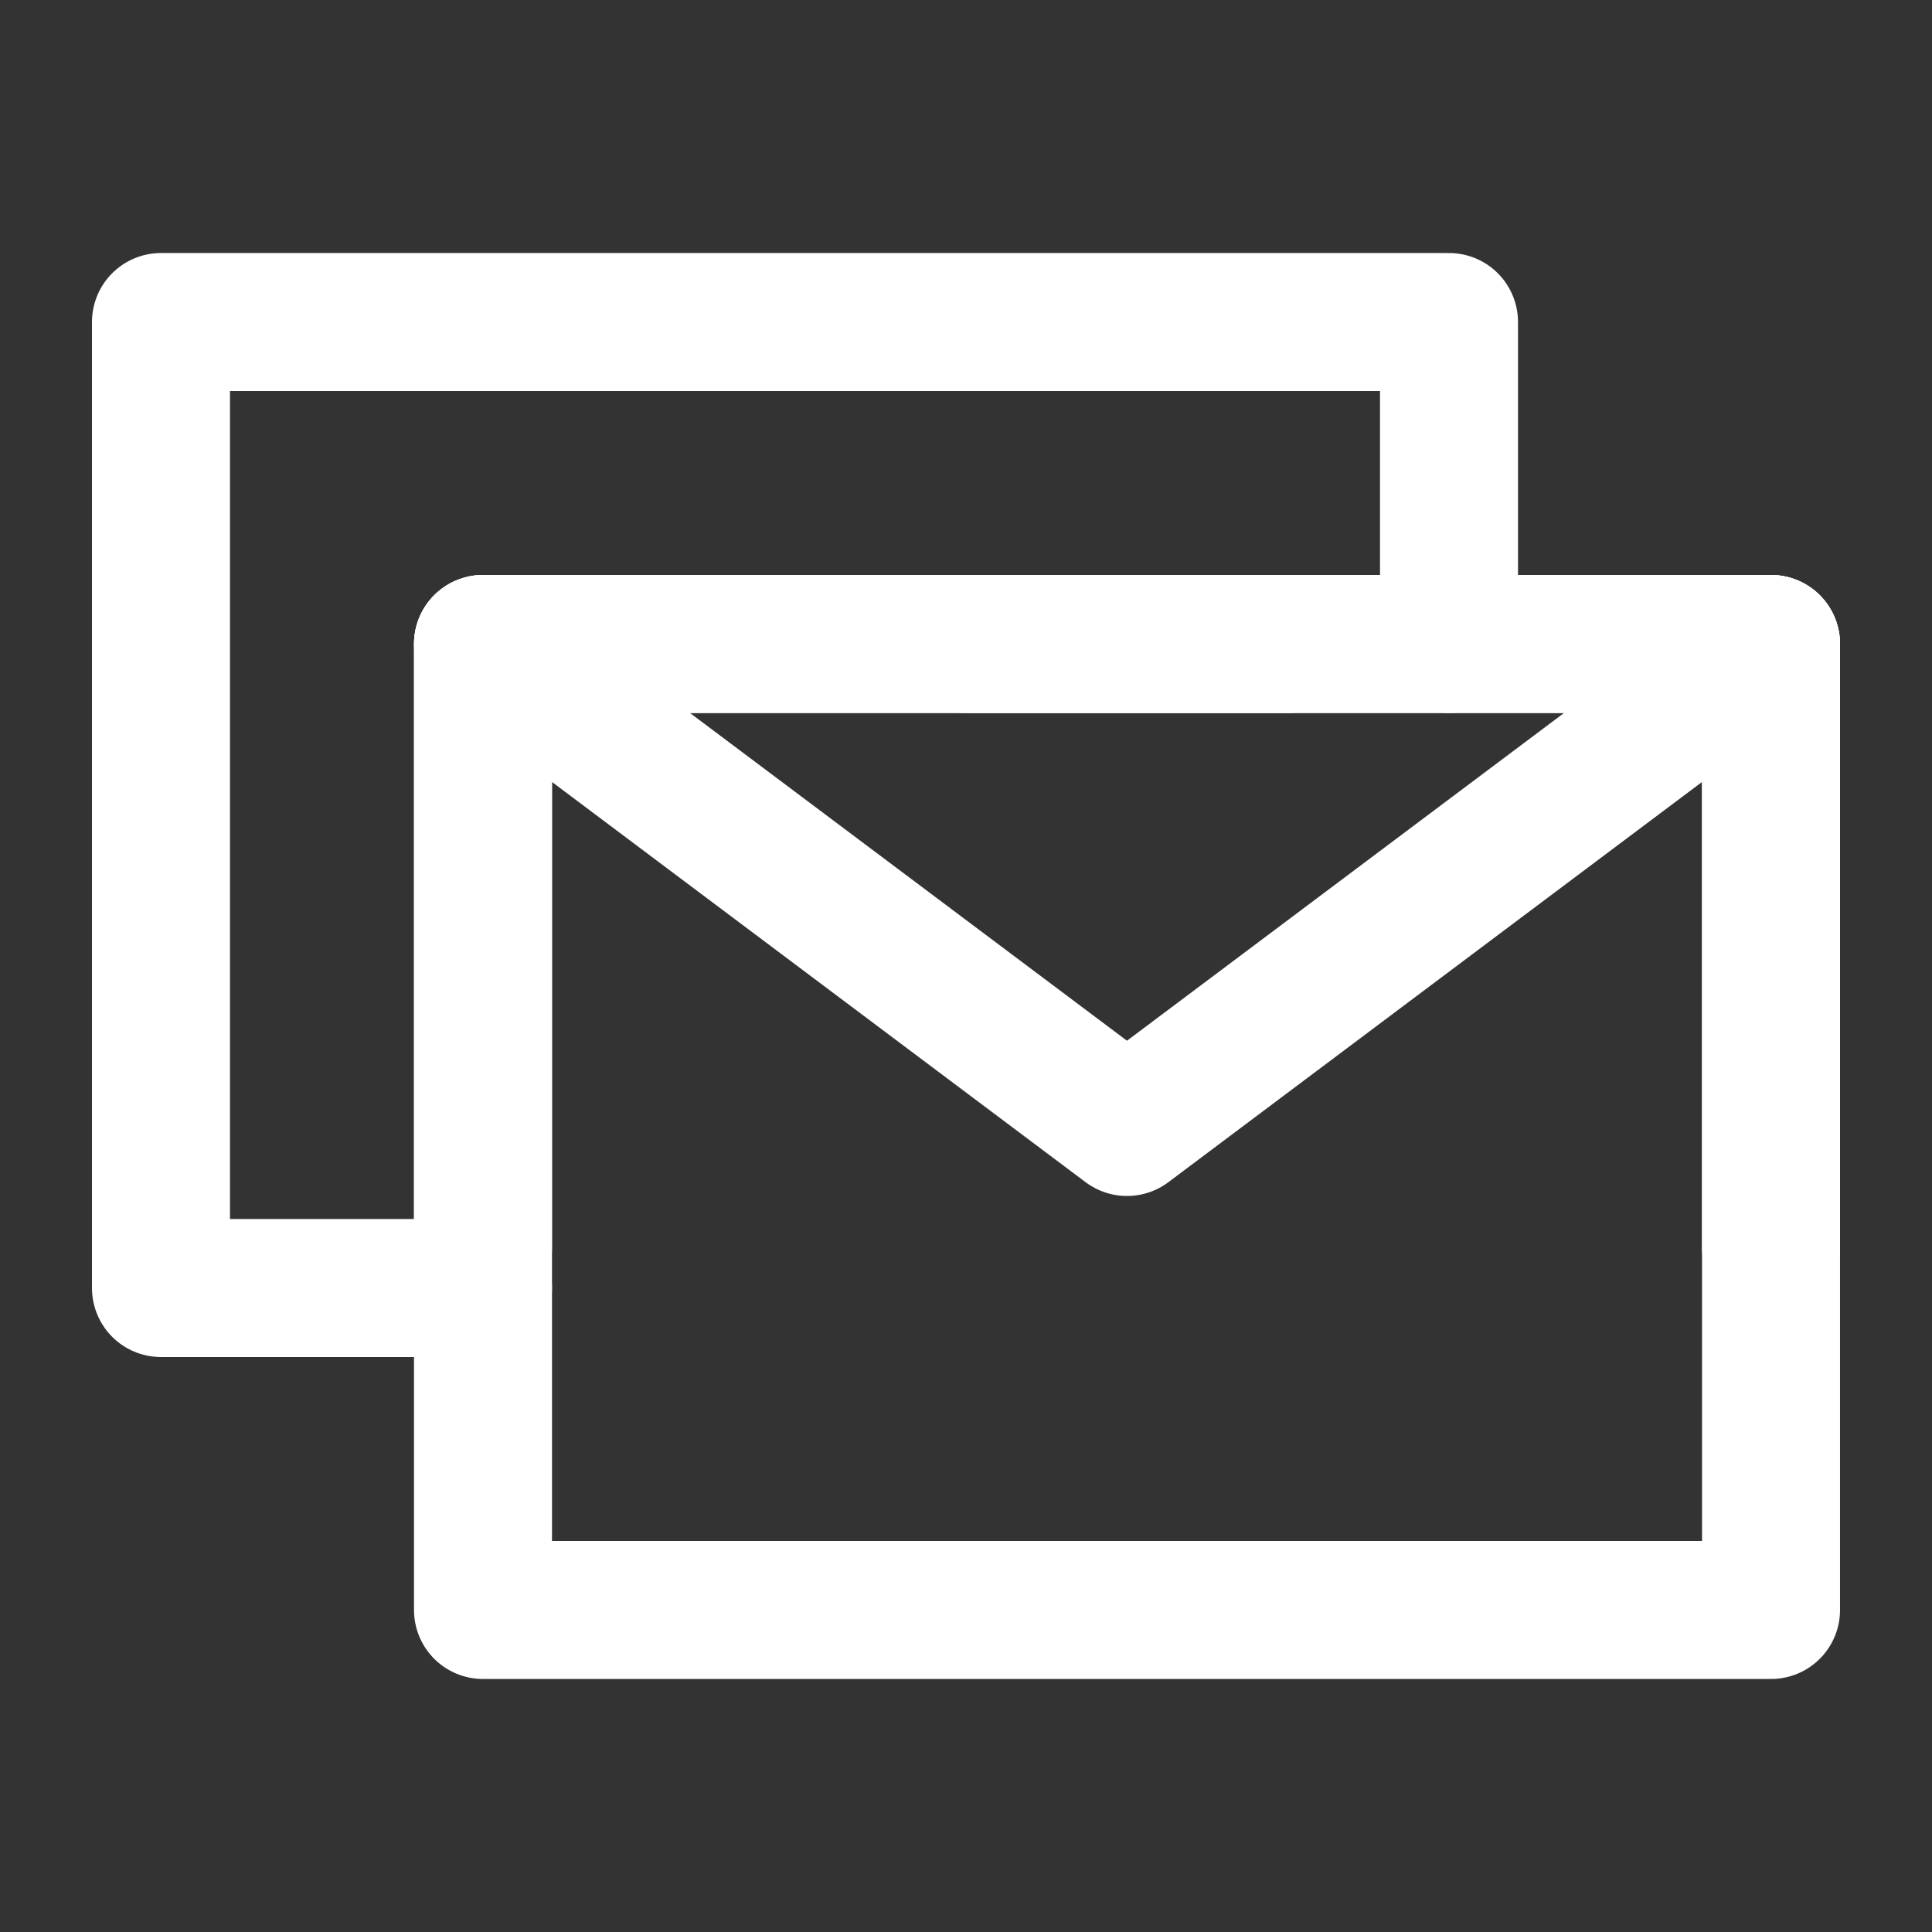
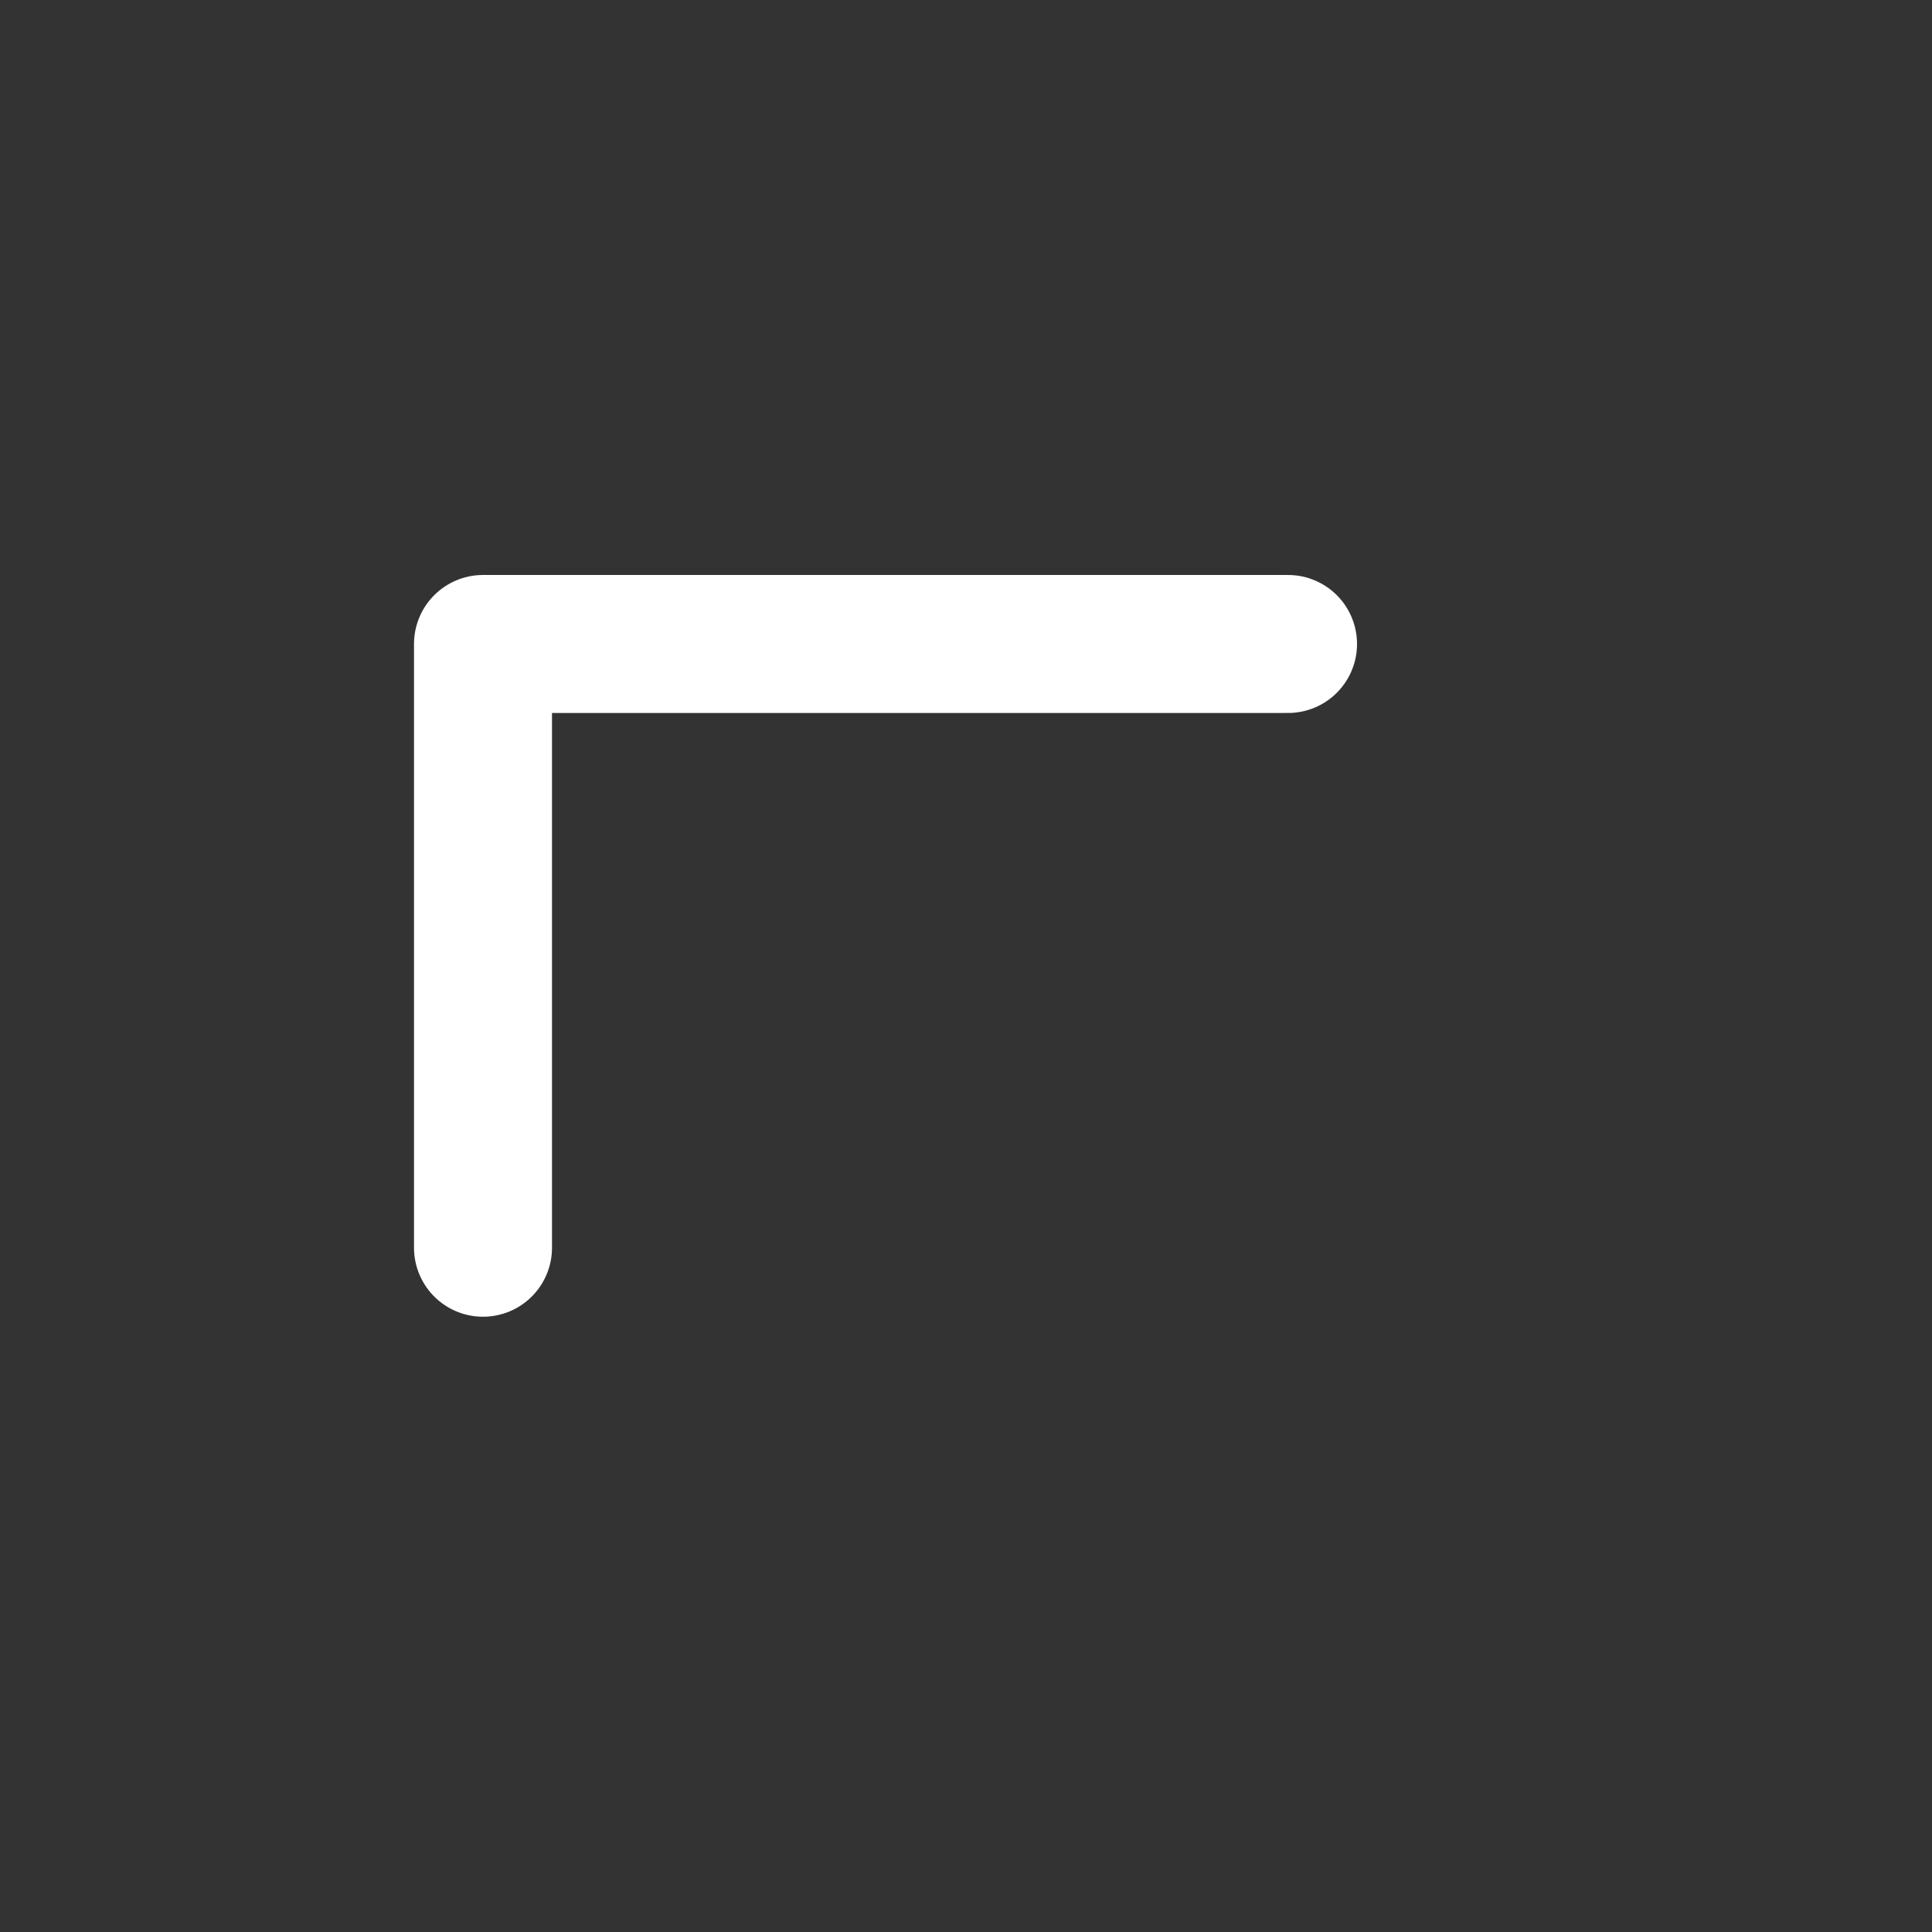
<svg xmlns="http://www.w3.org/2000/svg" width="28" height="28" viewBox="0 0 28 28" fill="none">
  <rect x="0" y="0" width="28" height="28" fill="#333333" stroke="none" />
-   <path d="M21 9.333V4.667H11.667H2.333V11.667V18.667H7" stroke="white" stroke-width="2" stroke-linecap="round" stroke-linejoin="round" />
-   <path d="M7 23.333H25.667V16.333V9.333H16.333H7V16.333V23.333Z" stroke="white" stroke-width="2" stroke-linejoin="round" />
-   <path d="M7 9.333L16.333 16.333L25.667 9.333" stroke="white" stroke-width="2" stroke-linecap="round" stroke-linejoin="round" />
  <path d="M18.667 9.333H7V18.083" stroke="white" stroke-width="2" stroke-linecap="round" stroke-linejoin="round" />
-   <path d="M25.667 18.083V9.333H14" stroke="white" stroke-width="2" stroke-linecap="round" stroke-linejoin="round" />
</svg>